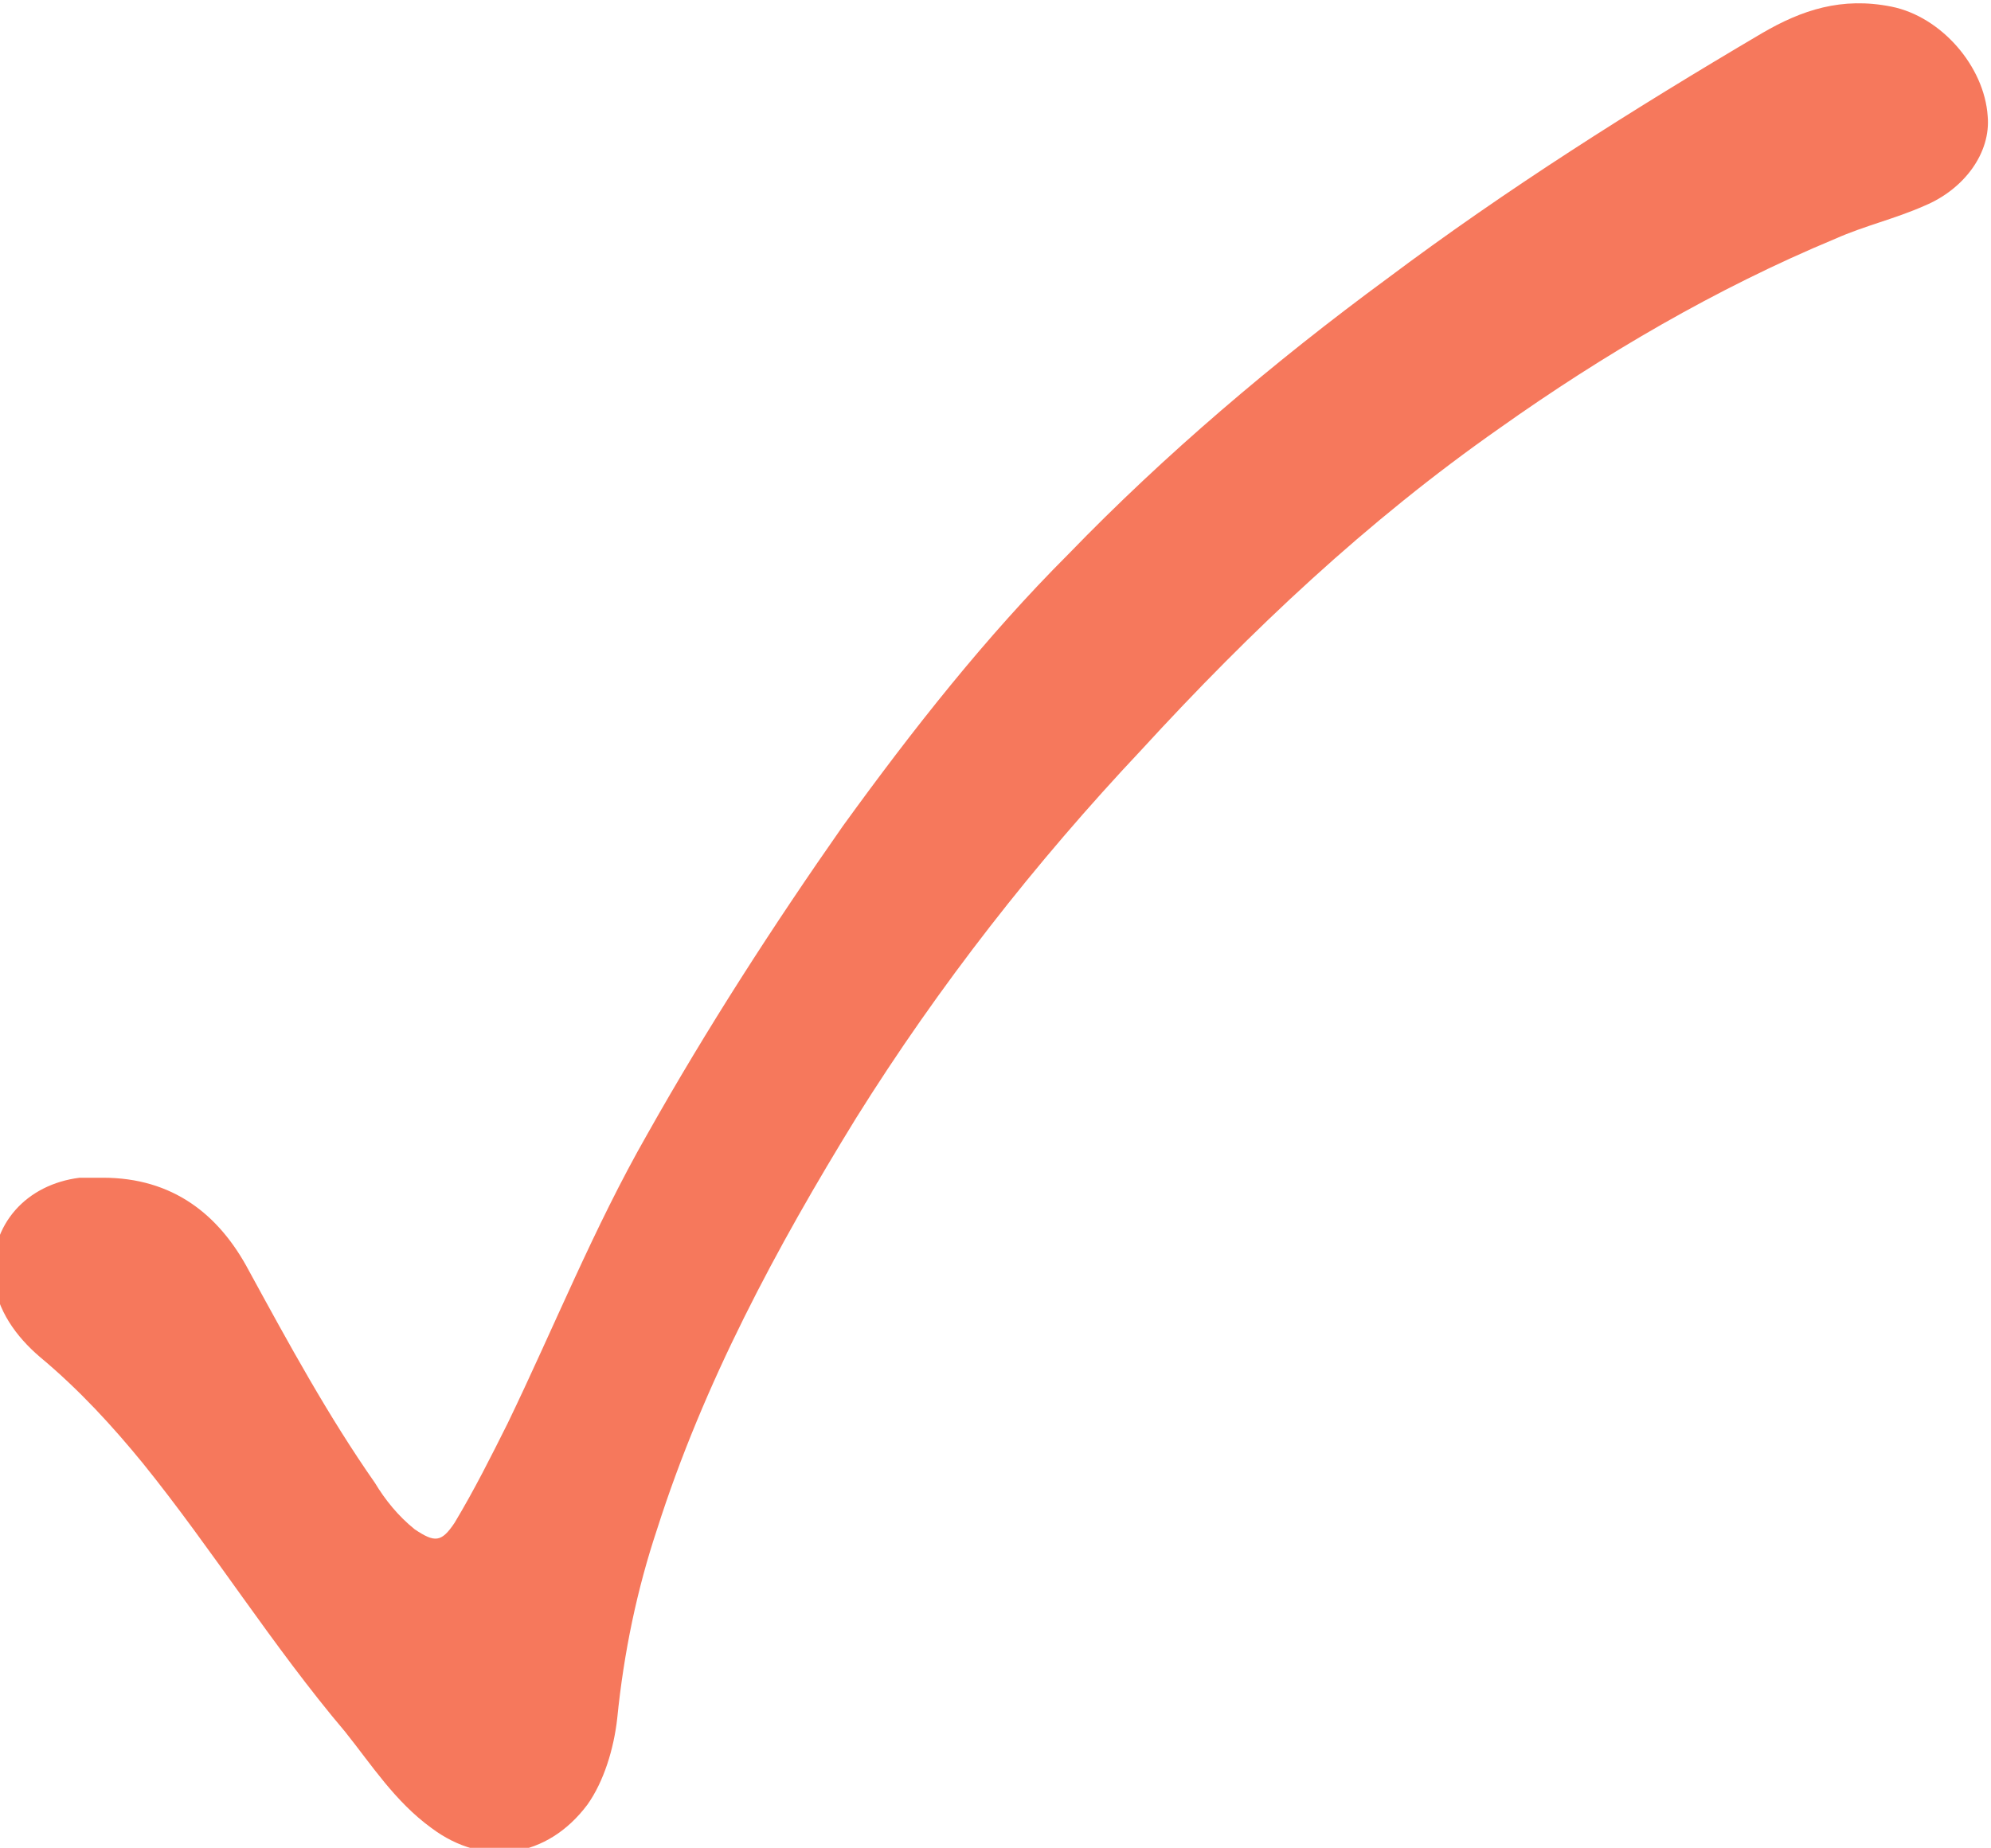
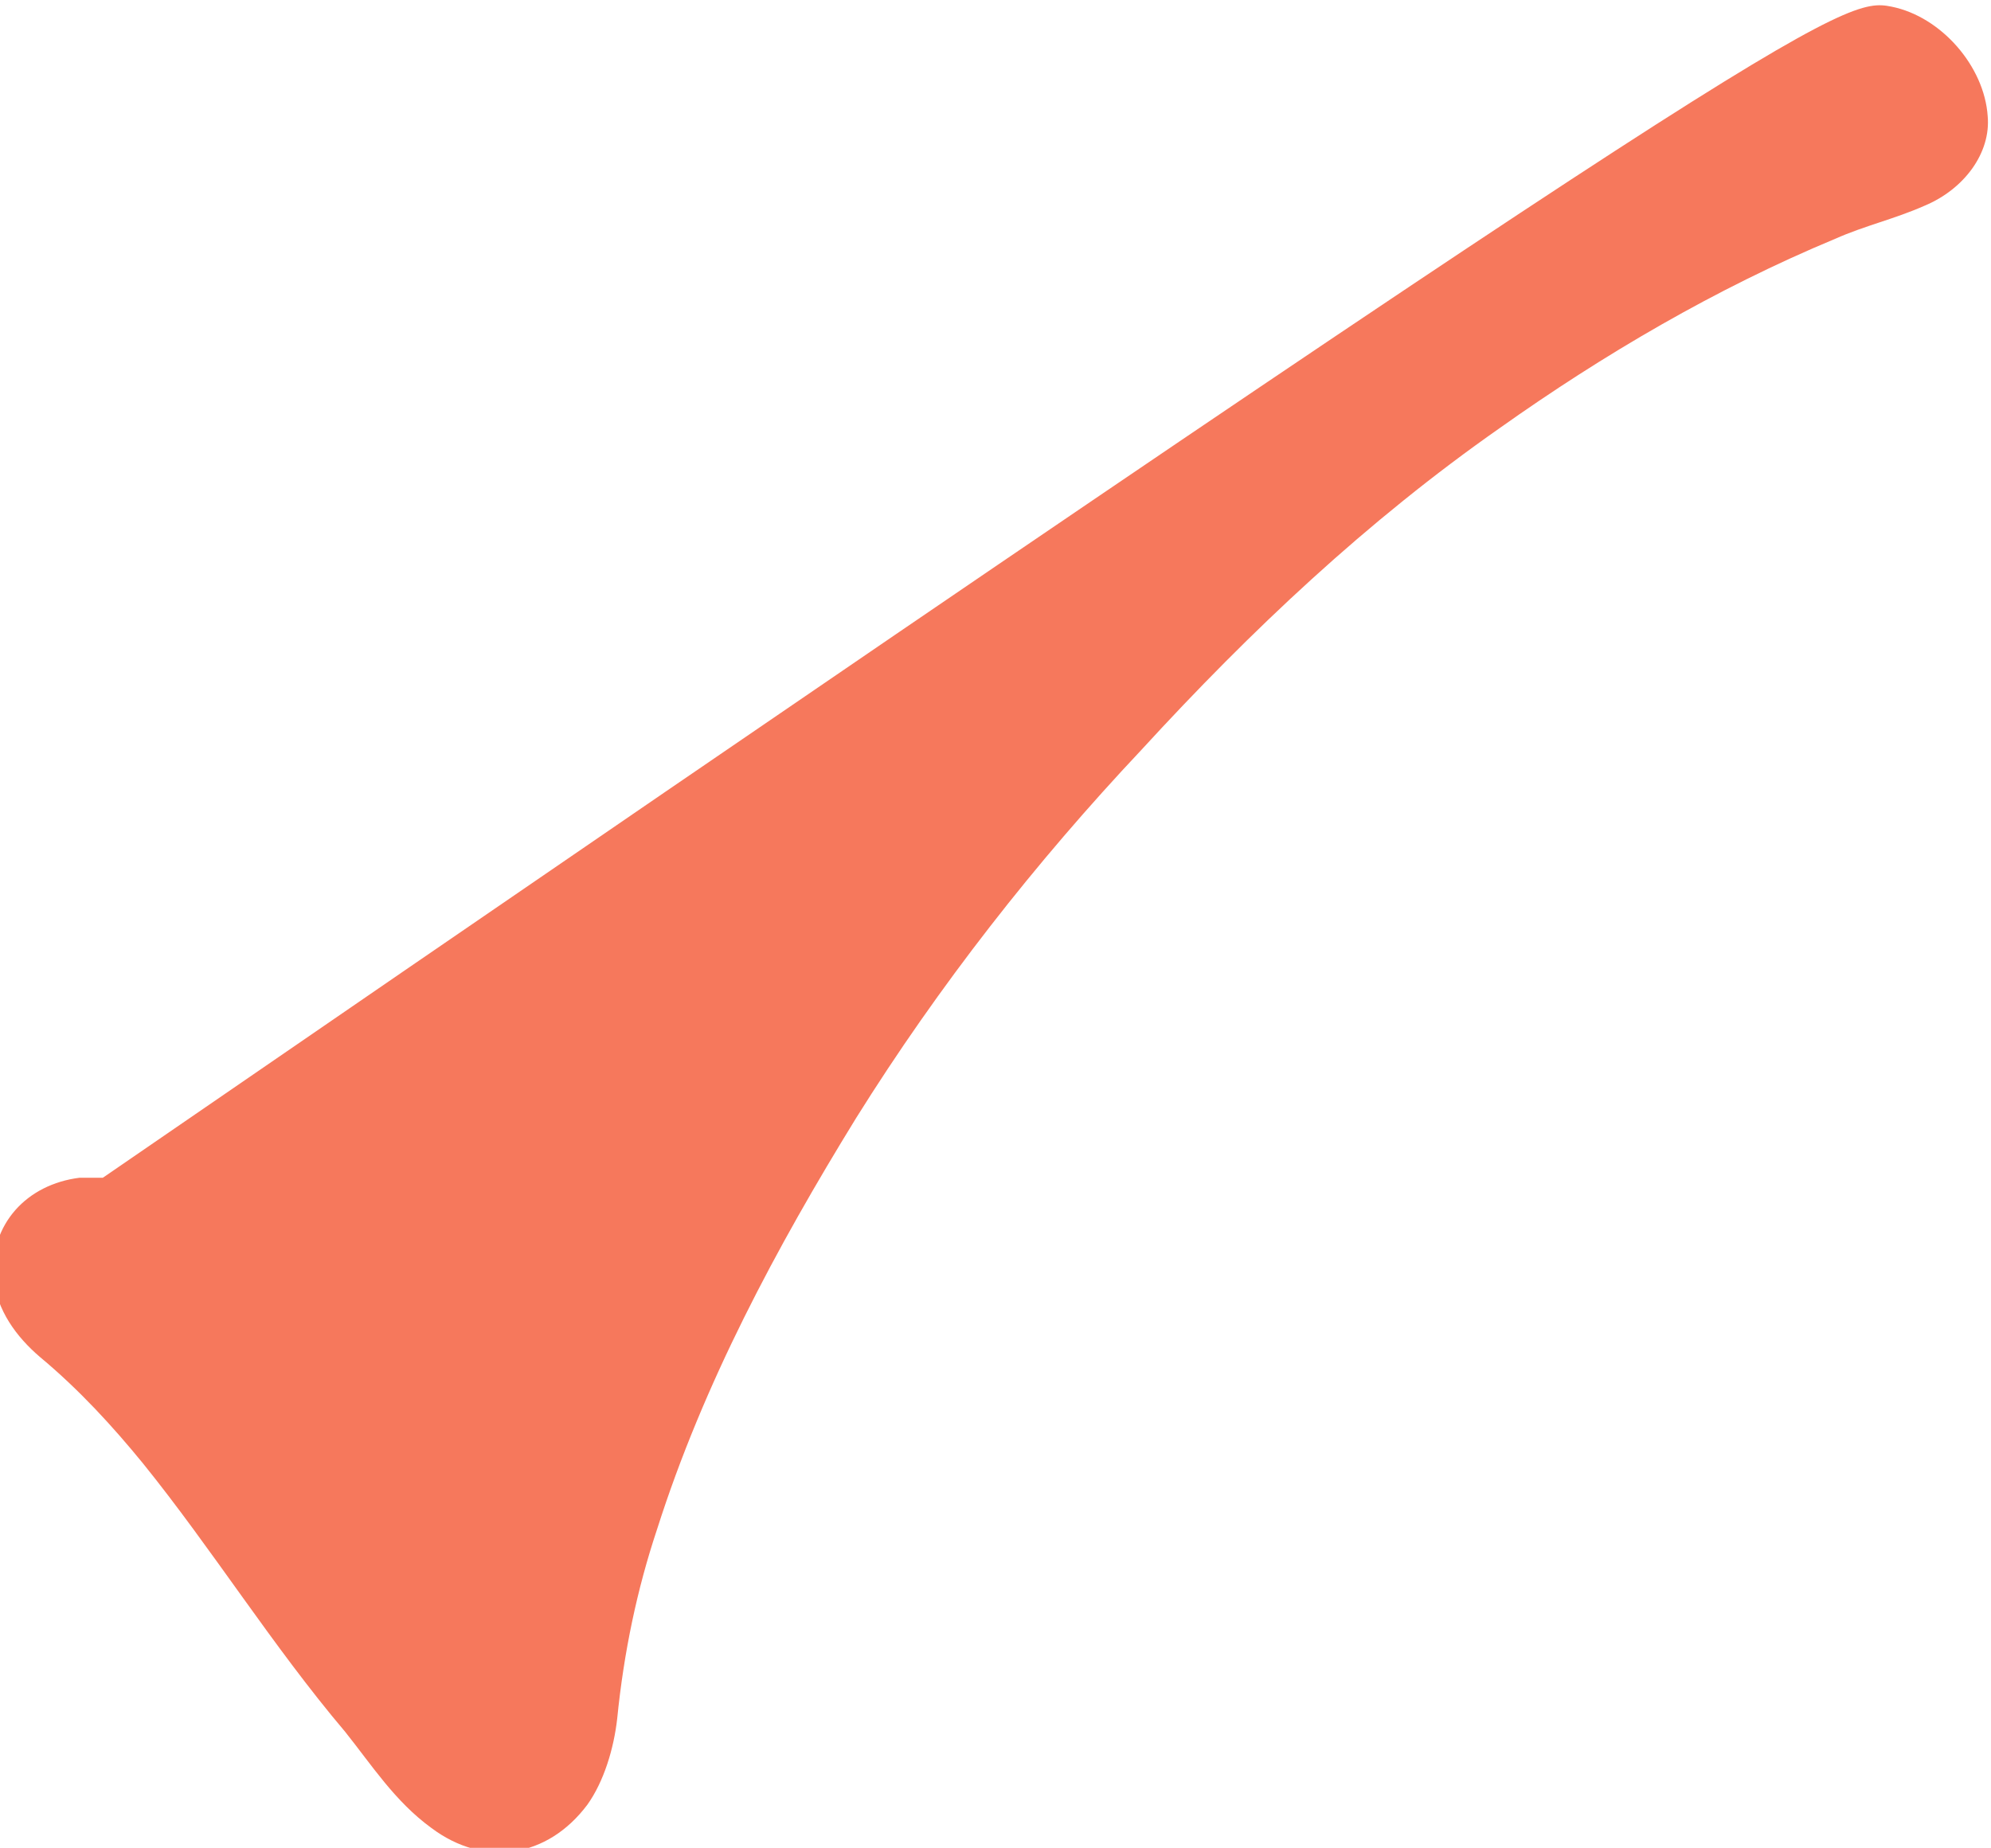
<svg xmlns="http://www.w3.org/2000/svg" viewBox="0 0 60 55.7" xml:space="preserve">
-   <path fill="#F6785C" d="M3.1 35.5c2.1 0 3.5 1.1 4.4 2.8 1.2 2.2 2.4 4.4 3.8 6.4.3.5.7 1 1.2 1.4.6.4.8.4 1.2-.2.6-1 1.1-2 1.6-3 1.4-2.9 2.6-5.9 4.2-8.7 1.8-3.2 3.8-6.3 5.9-9.3 2.1-2.9 4.3-5.7 6.8-8.2 2.9-3 6.2-5.8 9.6-8.3 3.6-2.7 7.4-5.1 11.3-7.4C54.3.3 55.5-.1 57 .2c1.5.3 2.8 1.8 2.9 3.3.1 1.1-.7 2.2-1.9 2.7-.9.4-1.8.6-2.7 1-3.6 1.5-7 3.5-10.1 5.7-4 2.8-7.5 6.1-10.8 9.7-3.2 3.4-6.1 7.1-8.6 11.1-2.4 3.9-4.6 8-6 12.4-.6 1.8-1 3.7-1.2 5.7-.1.9-.4 1.9-.9 2.6-1.2 1.6-3.1 1.9-4.7.7-1.1-.8-1.8-1.9-2.6-2.9-2.2-2.6-4-5.5-6.1-8.1-.9-1.1-1.9-2.2-3.1-3.2-.7-.6-1.3-1.4-1.4-2.4-.1-1.6 1-2.8 2.6-3h.7z" />
+   <path fill="#F6785C" d="M3.1 35.5C54.3.3 55.5-.1 57 .2c1.5.3 2.8 1.8 2.9 3.3.1 1.1-.7 2.2-1.9 2.7-.9.4-1.8.6-2.7 1-3.6 1.5-7 3.5-10.1 5.7-4 2.8-7.5 6.1-10.8 9.7-3.2 3.4-6.1 7.1-8.6 11.1-2.4 3.9-4.6 8-6 12.4-.6 1.8-1 3.7-1.2 5.7-.1.9-.4 1.9-.9 2.6-1.2 1.6-3.1 1.9-4.7.7-1.1-.8-1.8-1.9-2.6-2.9-2.2-2.6-4-5.5-6.1-8.1-.9-1.1-1.9-2.2-3.1-3.2-.7-.6-1.3-1.4-1.4-2.4-.1-1.6 1-2.8 2.6-3h.7z" />
</svg>